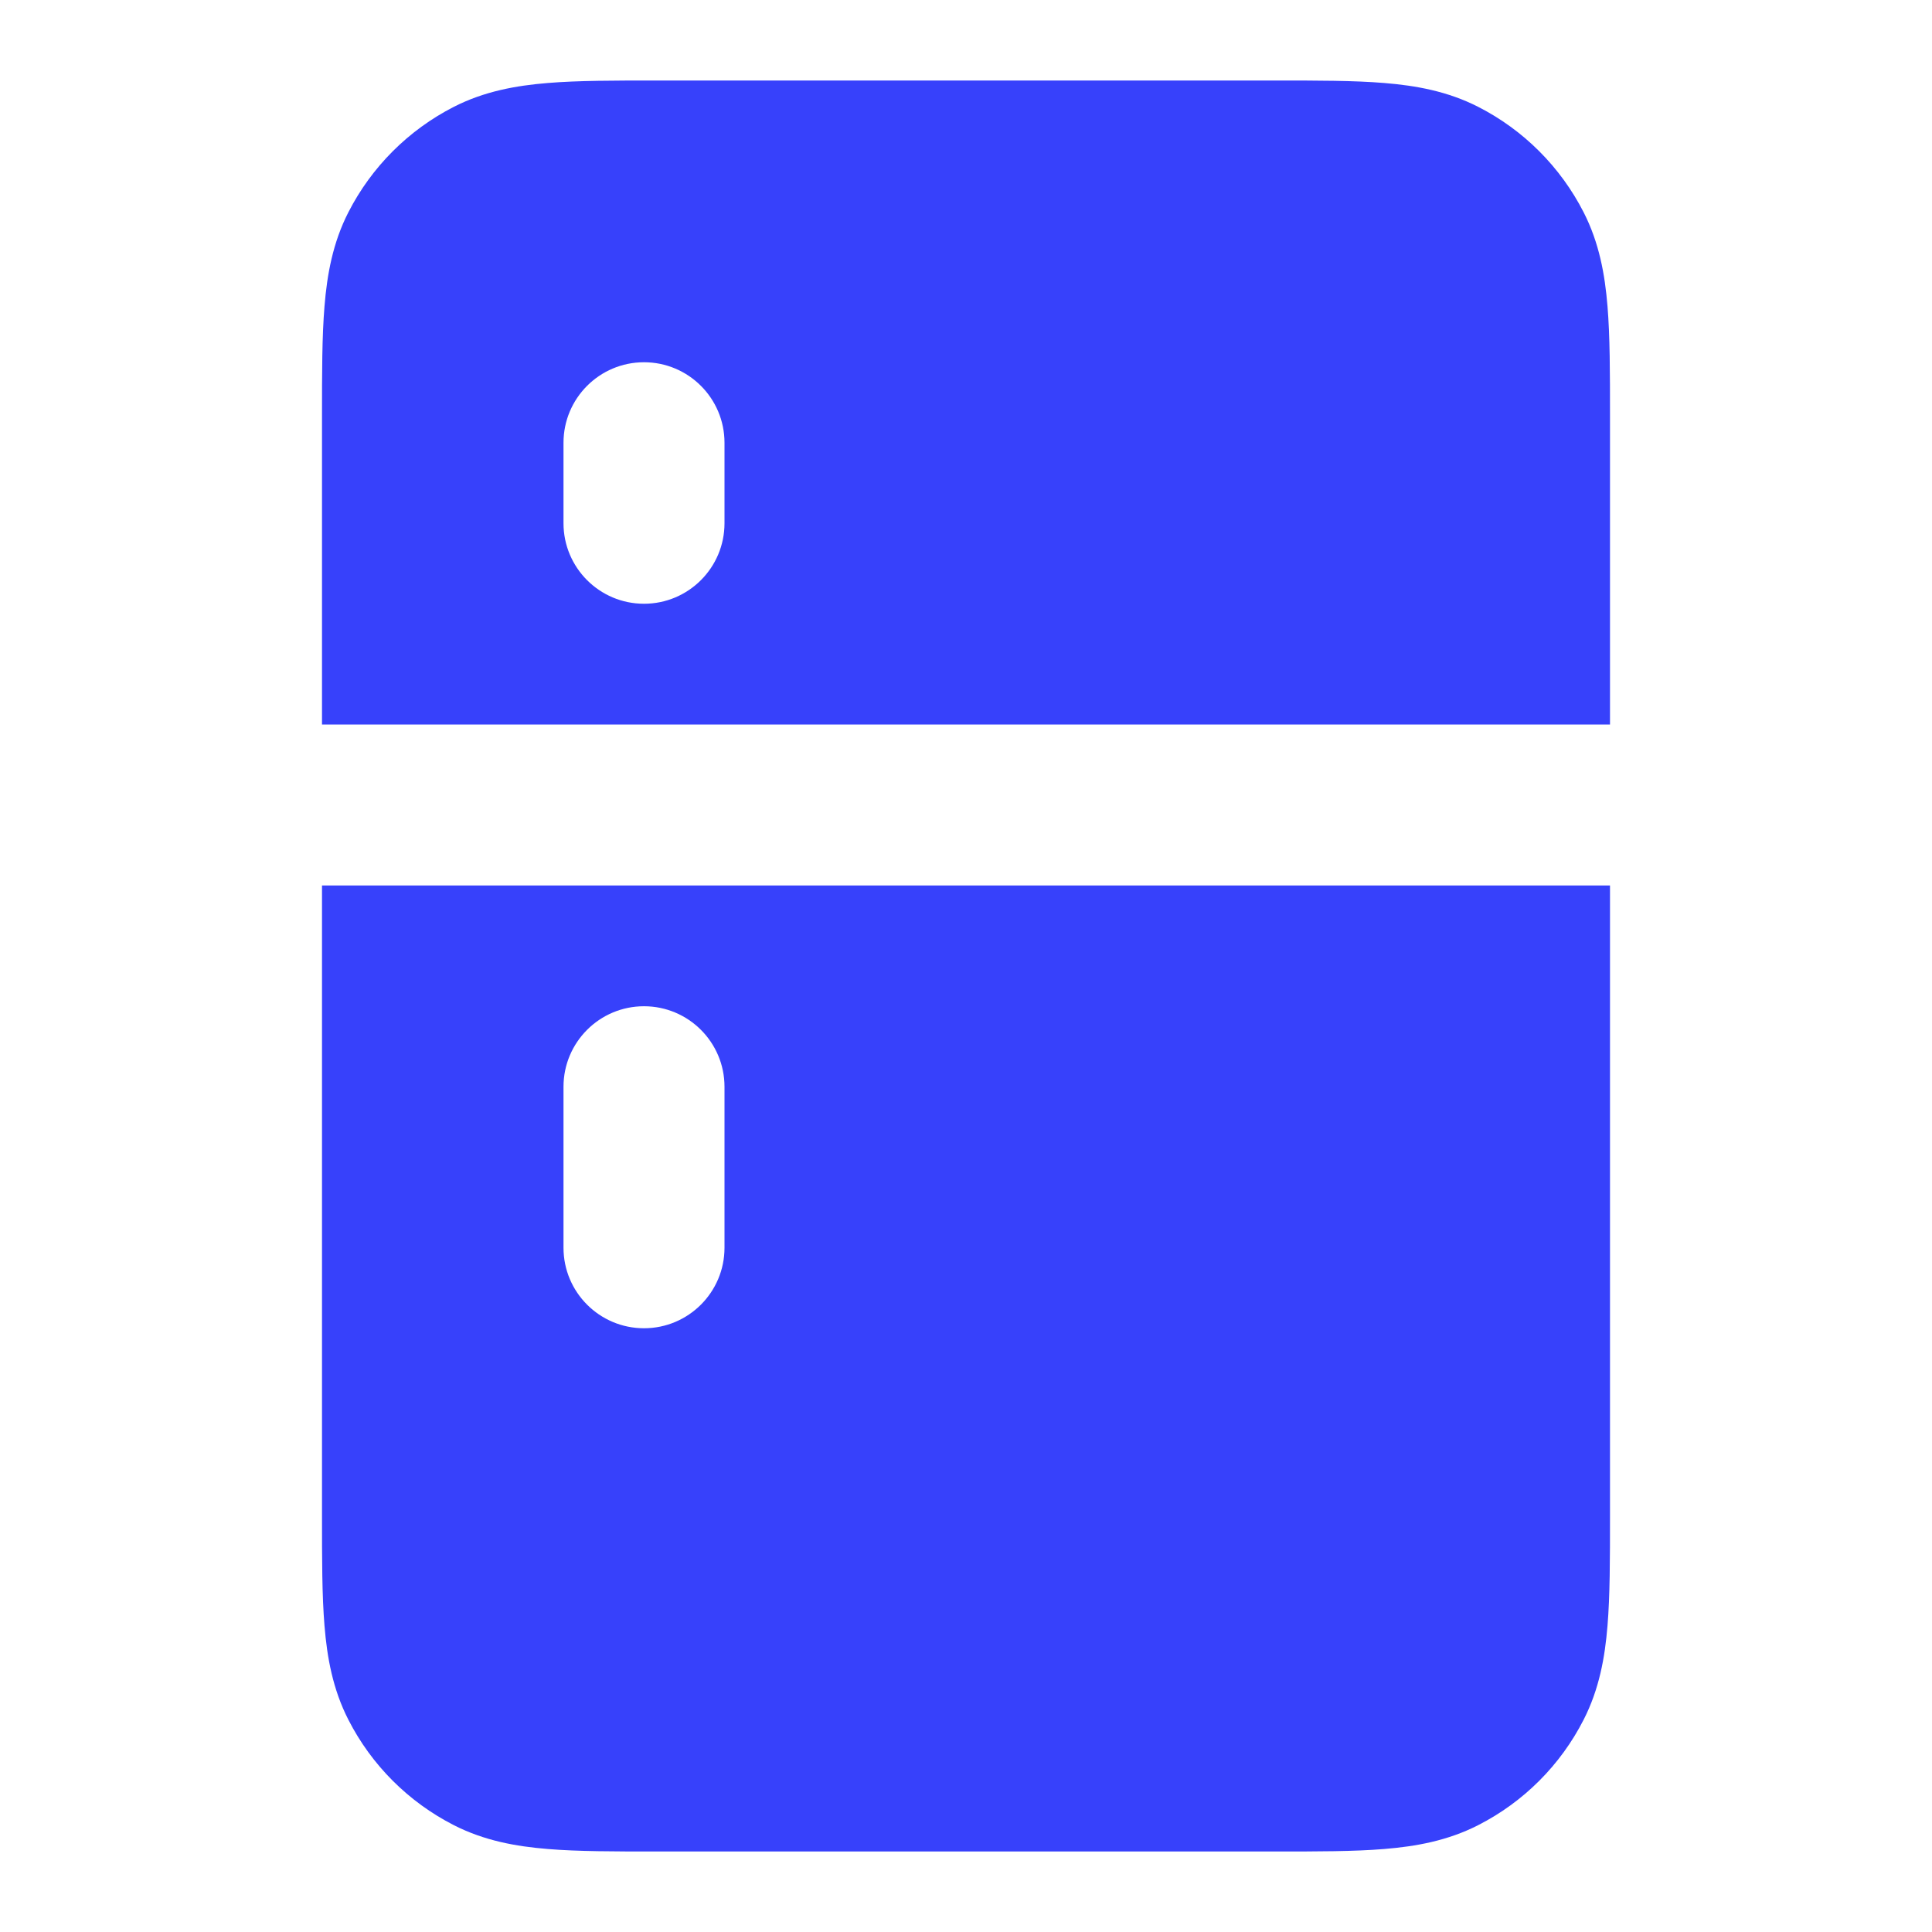
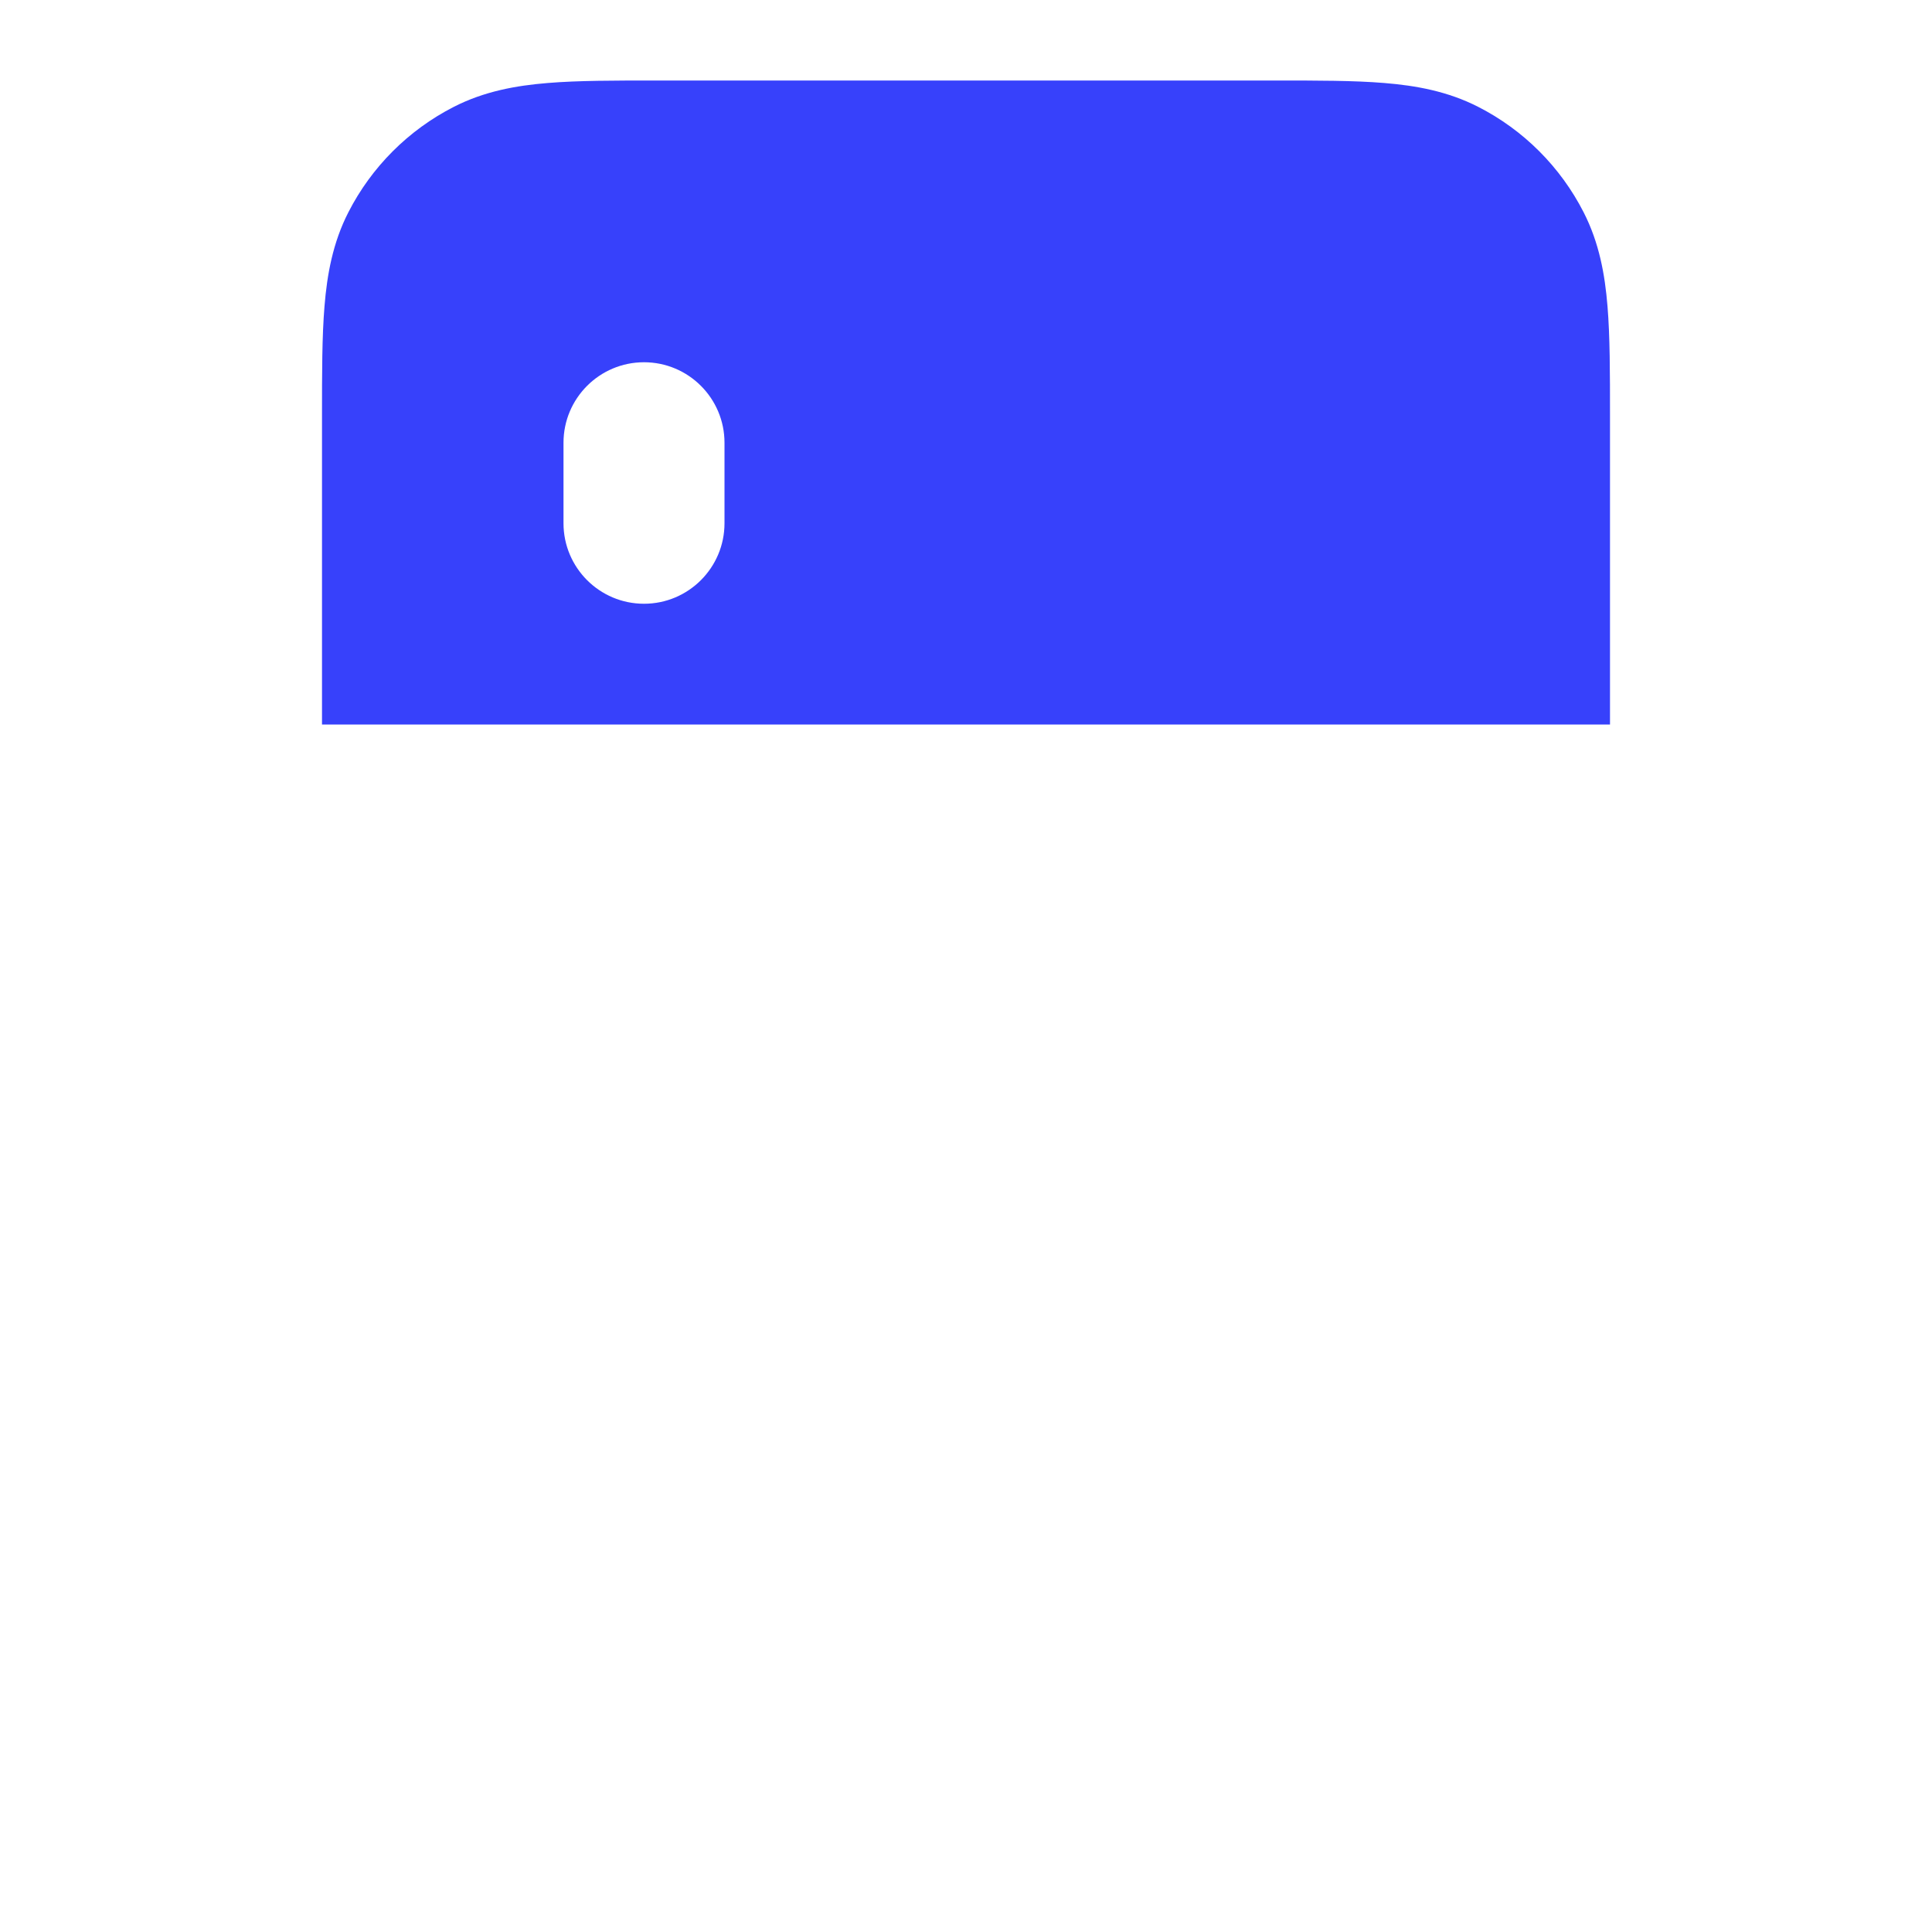
<svg xmlns="http://www.w3.org/2000/svg" width="24" height="24" viewBox="0 0 24 24" fill="none">
  <path fill-rule="evenodd" clip-rule="evenodd" d="M8.161 1H15.838C16.366 1 16.82 1 17.195 1.031C17.59 1.063 17.984 1.134 18.362 1.327C18.927 1.615 19.385 2.074 19.673 2.638C19.866 3.016 19.937 3.41 19.969 3.805C20 4.18 20 4.634 20 5.161V9H4V5.161C4 4.634 4 4.18 4.031 3.805C4.063 3.41 4.134 3.016 4.327 2.638C4.615 2.074 5.074 1.615 5.638 1.327C6.016 1.134 6.41 1.063 6.805 1.031C7.18 1 7.634 1 8.161 1ZM8 4.5C8.552 4.5 9 4.948 9 5.5V6.5C9 7.052 8.552 7.5 8 7.5C7.448 7.5 7 7.052 7 6.5V5.5C7 4.948 7.448 4.5 8 4.5Z" fill="#3741FB" />
-   <path fill-rule="evenodd" clip-rule="evenodd" d="M4 11V18.838C4 19.366 4 19.82 4.031 20.195C4.063 20.59 4.134 20.984 4.327 21.362C4.615 21.927 5.074 22.385 5.638 22.673C6.016 22.866 6.41 22.937 6.805 22.969C7.18 23 7.634 23 8.161 23H15.839C16.366 23 16.82 23 17.195 22.969C17.59 22.937 17.984 22.866 18.362 22.673C18.927 22.385 19.385 21.927 19.673 21.362C19.866 20.984 19.937 20.59 19.969 20.195C20 19.82 20 19.366 20 18.839V11H4ZM8 12.5C8.552 12.5 9 12.948 9 13.5V15.5C9 16.052 8.552 16.5 8 16.5C7.448 16.5 7 16.052 7 15.5V13.5C7 12.948 7.448 12.5 8 12.5Z" fill="#3741FB" />
</svg>